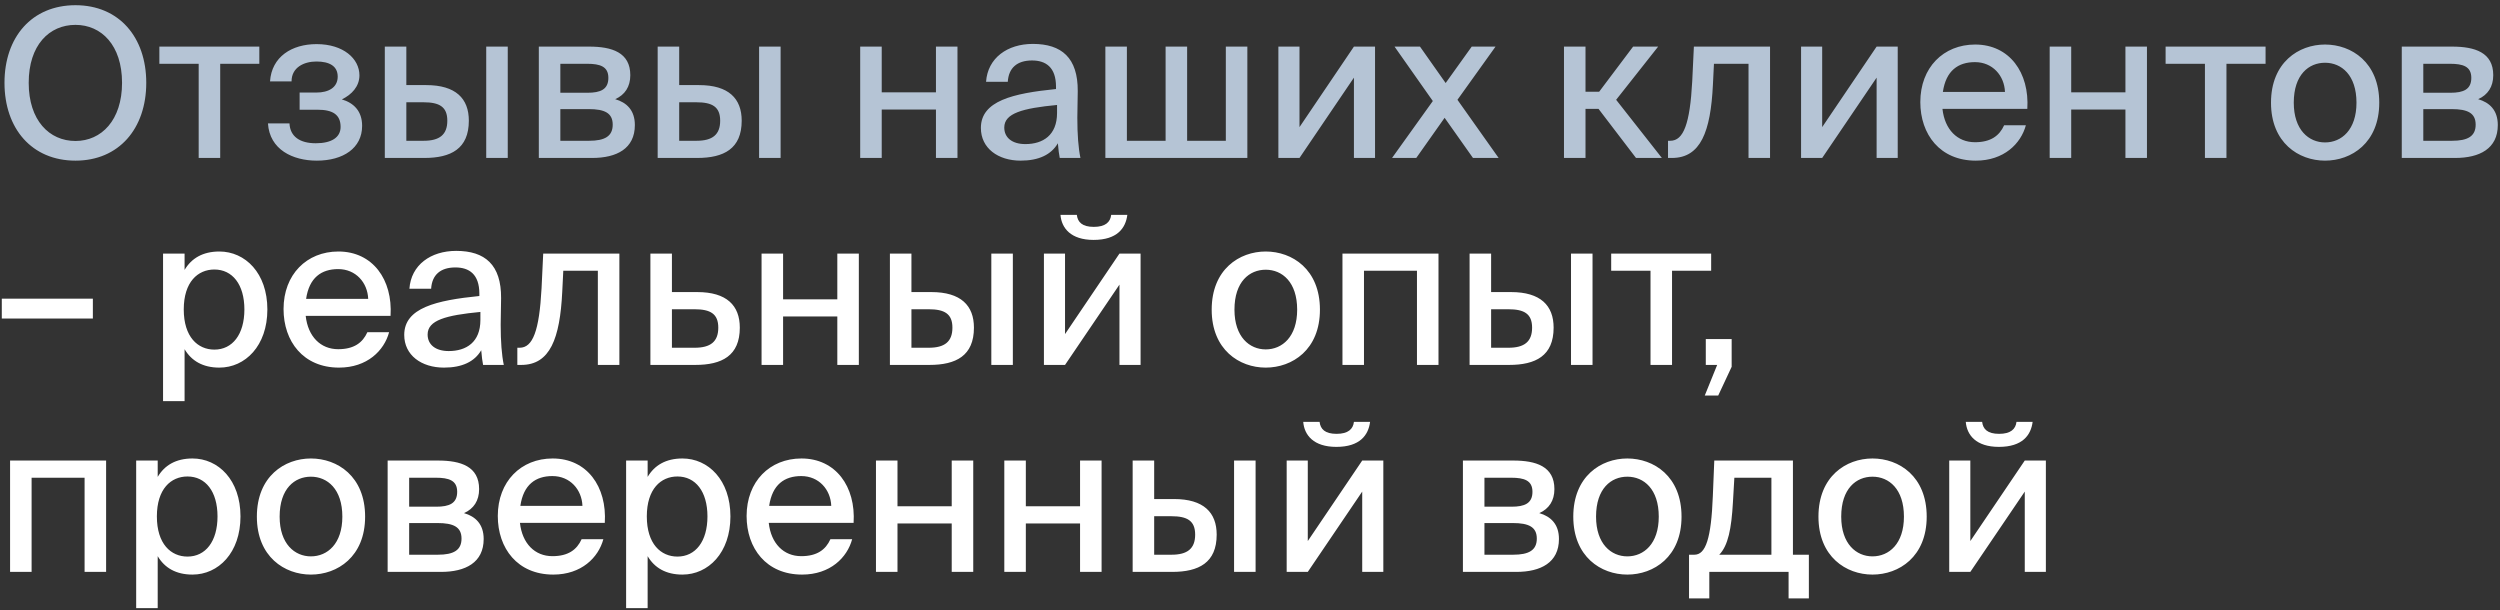
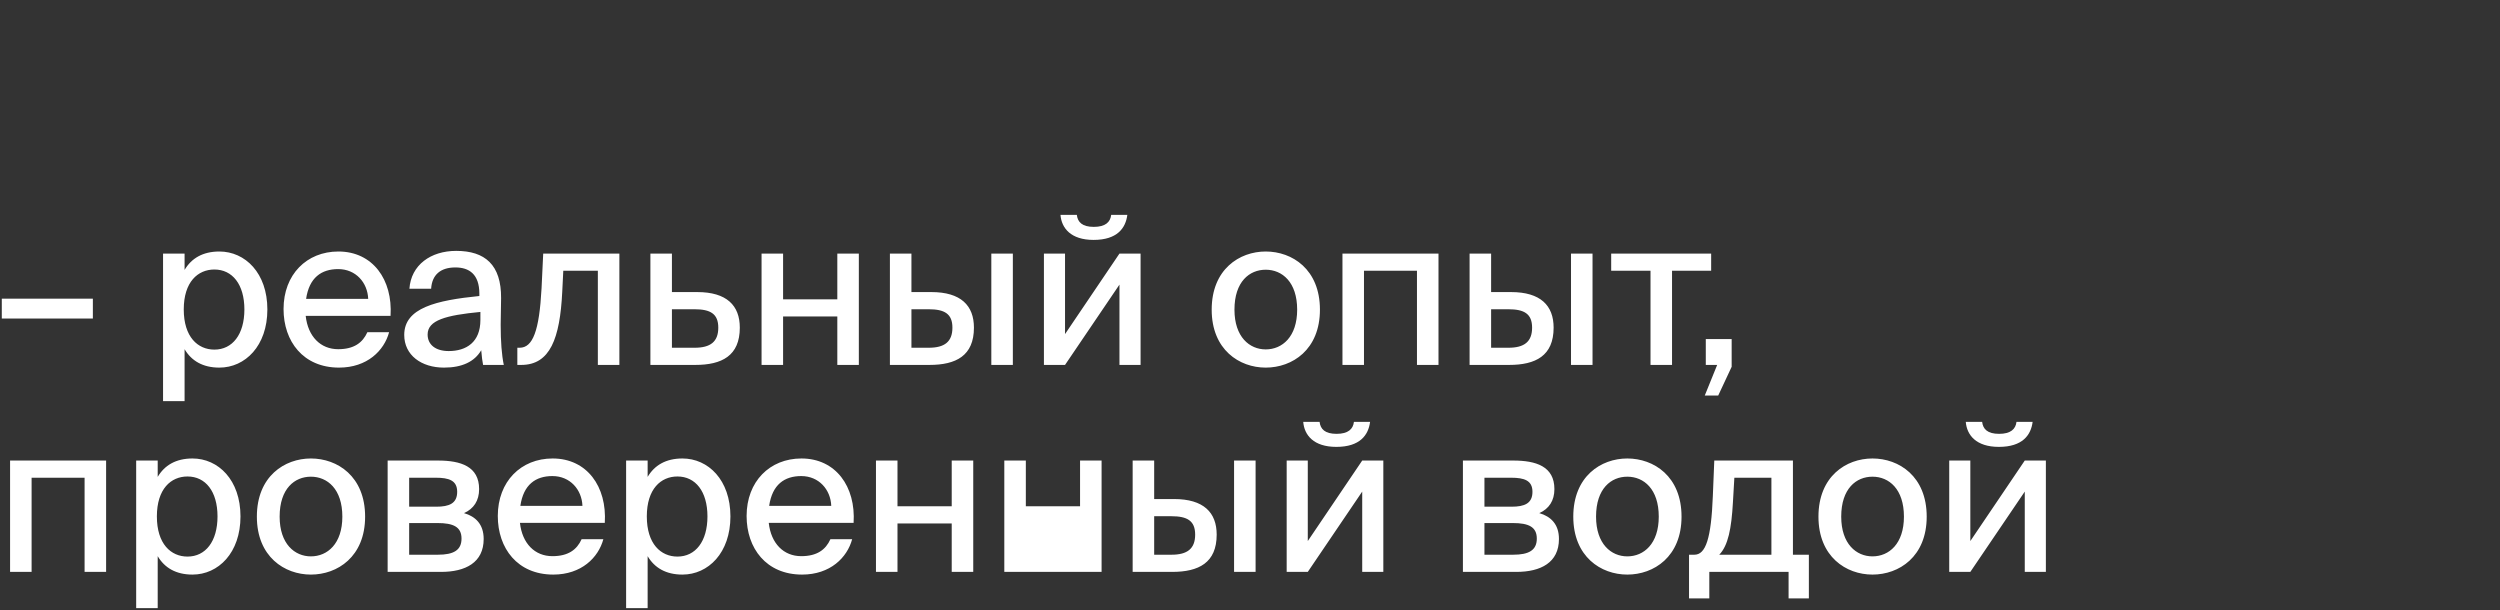
<svg xmlns="http://www.w3.org/2000/svg" width="459" height="112" viewBox="0 0 459 112" fill="none">
  <rect x="0" y="0" width="459" height="112" fill="#333333" stroke="none" />
-   <path d="M5.27 15.206C5.27 22.084 9.032 25.884 13.858 25.884C18.608 25.884 22.408 22.084 22.408 15.206C22.408 8.29 18.608 4.566 13.858 4.566C9.032 4.566 5.27 8.29 5.27 15.206ZM26.854 15.206C26.854 23.604 21.838 29.494 13.858 29.494C5.84 29.494 0.824 23.604 0.824 15.206C0.824 6.808 5.84 0.956 13.858 0.956C21.838 0.956 26.854 6.808 26.854 15.206ZM47.611 11.71H40.429V29H36.477V11.71H29.258V8.556H47.611V11.71ZM62.762 18.246C64.928 18.892 66.486 20.374 66.486 23.11C66.486 27.214 62.99 29.494 58.164 29.494C53.756 29.494 49.5 27.48 49.196 22.654H53.148C53.262 25.086 55.086 26.302 57.974 26.302C60.862 26.302 62.534 25.238 62.534 23.3C62.534 21.02 61.052 20.146 58.316 20.146H55.01V16.992H58.088C60.368 16.992 62.002 16.042 62.002 14.066C62.002 12.128 60.482 11.292 58.088 11.292C55.846 11.292 53.528 12.356 53.528 14.94H49.576C49.88 10.418 53.566 8.1 58.126 8.1C63.028 8.1 65.992 10.76 65.992 13.838C65.992 15.852 64.586 17.372 62.762 18.246ZM93.223 29H89.271V8.556H93.223V29ZM74.603 15.624H78.251C83.685 15.624 86.079 18.094 86.079 22.16C86.079 27.328 82.773 29 77.909 29H70.651V8.556H74.603V15.624ZM74.603 25.846H77.795C80.683 25.846 82.127 24.744 82.127 22.16C82.127 19.614 80.683 18.778 77.757 18.778H74.603V25.846ZM98.928 8.556H108.162C112.342 8.556 115.724 9.62 115.724 13.8C115.724 15.928 114.736 17.41 112.95 18.208C115.04 18.816 116.56 20.222 116.56 22.958C116.56 27.29 113.216 29 108.732 29H98.928V8.556ZM102.88 17.03H107.858C110.252 17.03 111.696 16.422 111.696 14.294C111.696 12.204 110.176 11.71 107.782 11.71H102.88V17.03ZM102.88 20.032V25.846H108.162C111.05 25.846 112.494 25.01 112.494 22.882C112.494 20.754 111.012 20.032 108.086 20.032H102.88ZM143.32 29H139.368V8.556H143.32V29ZM124.7 15.624H128.348C133.782 15.624 136.176 18.094 136.176 22.16C136.176 27.328 132.87 29 128.006 29H120.748V8.556H124.7V15.624ZM124.7 25.846H127.892C130.78 25.846 132.224 24.744 132.224 22.16C132.224 19.614 130.78 18.778 127.854 18.778H124.7V25.846ZM175.792 29H171.84V20.108H161.884V29H157.932V8.556H161.884V16.954H171.84V8.556H175.792V29ZM194.074 20.754V19.272C187.728 19.88 184.384 20.792 184.384 23.414C184.384 25.276 185.828 26.454 188.26 26.454C191.49 26.454 194.074 24.82 194.074 20.754ZM187.386 29.494C183.244 29.494 180.09 27.214 180.09 23.49C180.09 18.512 185.98 17.144 193.884 16.346V15.928C193.884 12.318 191.984 11.102 189.476 11.102C186.74 11.102 185.182 12.47 185.03 15.016H181.04C181.344 10.646 184.954 8.062 189.628 8.062C194.91 8.062 197.912 10.608 197.874 16.726C197.874 17.22 197.798 20.754 197.798 21.628C197.798 24.706 197.988 27.176 198.368 29H194.568C194.416 28.202 194.34 27.632 194.226 26.302C193.01 28.392 190.73 29.494 187.386 29.494ZM229.014 8.556V29H202.946V8.556H206.898V25.846H214.004V8.556H217.956V25.846H225.062V8.556H229.014ZM238.587 29H234.711V8.556H238.587V23.338L248.581 8.556H252.457V29H248.581V14.256L238.587 29ZM274.58 8.556L267.588 18.322L275.15 29H270.438L265.232 21.628L260.026 29H255.58L263.066 18.55L256.036 8.556H260.71L265.422 15.244L270.21 8.556H274.58ZM300.371 29L293.493 19.994H291.099V29H287.147V8.556H291.099V16.84H293.607L299.839 8.556H304.437L296.723 18.322L305.121 29H300.371ZM324.98 8.556V29H321.028V11.71H314.682L314.492 15.548C314.074 24.174 312.25 29 306.968 29H306.246V25.846H306.664C309.096 25.846 310.274 22.73 310.692 14.94L310.996 8.556H324.98ZM334.552 29H330.676V8.556H334.552V23.338L344.546 8.556H348.422V29H344.546V14.256L334.552 29ZM362.602 26.112C365.49 26.112 367.086 24.934 367.96 22.996H371.95C371.038 26.378 367.922 29.494 362.754 29.494C356.18 29.494 352.57 24.668 352.57 18.74C352.57 12.394 356.826 8.176 362.64 8.176C368.948 8.176 372.634 13.344 372.216 19.994H356.636C357.054 23.794 359.372 26.112 362.602 26.112ZM362.602 11.406C359.524 11.406 357.282 12.964 356.712 16.878H368.112C367.998 13.876 365.832 11.406 362.602 11.406ZM394.181 29H390.229V20.108H380.273V29H376.321V8.556H380.273V16.954H390.229V8.556H394.181V29ZM415.959 11.71H408.777V29H404.825V11.71H397.605V8.556H415.959V11.71ZM421.136 18.854C421.136 23.87 423.91 26.15 426.874 26.15C429.914 26.15 432.65 23.832 432.65 18.854C432.65 13.8 429.914 11.52 426.874 11.52C423.91 11.52 421.136 13.686 421.136 18.854ZM426.874 8.176C431.738 8.176 436.83 11.444 436.83 18.854C436.83 26.226 431.738 29.494 426.874 29.494C422.048 29.494 416.956 26.226 416.956 18.854C416.956 11.444 422.048 8.176 426.874 8.176ZM440.965 8.556H450.199C454.379 8.556 457.761 9.62 457.761 13.8C457.761 15.928 456.773 17.41 454.987 18.208C457.077 18.816 458.597 20.222 458.597 22.958C458.597 27.29 455.253 29 450.769 29H440.965V8.556ZM444.917 17.03H449.895C452.289 17.03 453.733 16.422 453.733 14.294C453.733 12.204 452.213 11.71 449.819 11.71H444.917V17.03ZM444.917 20.032V25.846H450.199C453.087 25.846 454.531 25.01 454.531 22.882C454.531 20.754 453.049 20.032 450.123 20.032H444.917Z" fill="#B5C4D5" />
-   <path d="M17.05 58.488H0.33V54.84H17.05V58.488ZM29.937 46.556H33.889V49.558C35.143 47.43 37.233 46.176 40.273 46.176C45.023 46.176 49.089 50.128 49.089 56.816C49.089 63.504 45.023 67.494 40.273 67.494C37.233 67.494 35.143 66.24 33.889 64.112V73.65H29.937V46.556ZM33.737 56.816C33.737 61.87 36.321 64.188 39.361 64.188C42.667 64.188 44.871 61.414 44.871 56.816C44.871 52.218 42.667 49.482 39.361 49.482C36.321 49.482 33.737 51.762 33.737 56.816ZM62.091 64.112C64.979 64.112 66.575 62.934 67.449 60.996H71.439C70.527 64.378 67.411 67.494 62.243 67.494C55.669 67.494 52.059 62.668 52.059 56.74C52.059 50.394 56.315 46.176 62.129 46.176C68.437 46.176 72.123 51.344 71.705 57.994H56.125C56.543 61.794 58.861 64.112 62.091 64.112ZM62.091 49.406C59.013 49.406 56.771 50.964 56.201 54.878H67.601C67.487 51.876 65.321 49.406 62.091 49.406ZM88.201 58.754V57.272C81.855 57.88 78.511 58.792 78.511 61.414C78.511 63.276 79.955 64.454 82.387 64.454C85.617 64.454 88.201 62.82 88.201 58.754ZM81.513 67.494C77.371 67.494 74.217 65.214 74.217 61.49C74.217 56.512 80.107 55.144 88.011 54.346V53.928C88.011 50.318 86.111 49.102 83.603 49.102C80.867 49.102 79.309 50.47 79.157 53.016H75.167C75.471 48.646 79.081 46.062 83.755 46.062C89.037 46.062 92.039 48.608 92.001 54.726C92.001 55.22 91.925 58.754 91.925 59.628C91.925 62.706 92.115 65.176 92.495 67H88.695C88.543 66.202 88.467 65.632 88.353 64.302C87.137 66.392 84.857 67.494 81.513 67.494ZM113.717 46.556V67H109.765V49.71H103.419L103.229 53.548C102.811 62.174 100.987 67 95.705 67H94.983V63.846H95.401C97.833 63.846 99.011 60.73 99.429 52.94L99.733 46.556H113.717ZM123.365 53.624H128.001C133.435 53.624 135.829 56.094 135.829 60.16C135.829 65.328 132.523 67 127.659 67H119.413V46.556H123.365V53.624ZM123.365 63.846H127.545C130.433 63.846 131.877 62.744 131.877 60.16C131.877 57.614 130.433 56.778 127.507 56.778H123.365V63.846ZM157.683 67H153.731V58.108H143.775V67H139.823V46.556H143.775V54.954H153.731V46.556H157.683V67ZM185.959 67H182.007V46.556H185.959V67ZM167.339 53.624H170.987C176.421 53.624 178.815 56.094 178.815 60.16C178.815 65.328 175.509 67 170.645 67H163.387V46.556H167.339V53.624ZM167.339 63.846H170.531C173.419 63.846 174.863 62.744 174.863 60.16C174.863 57.614 173.419 56.778 170.493 56.778H167.339V63.846ZM200.784 44.048C196.604 44.048 194.894 41.882 194.704 39.45H197.706C197.858 40.78 198.694 41.654 200.822 41.654C202.95 41.654 203.862 40.78 204.014 39.45H206.978C206.674 41.882 205.116 44.048 200.784 44.048ZM195.54 67H191.664V46.556H195.54V61.338L205.534 46.556H209.41V67H205.534V52.256L195.54 67ZM226.646 56.854C226.646 61.87 229.42 64.15 232.384 64.15C235.424 64.15 238.16 61.832 238.16 56.854C238.16 51.8 235.424 49.52 232.384 49.52C229.42 49.52 226.646 51.686 226.646 56.854ZM232.384 46.176C237.248 46.176 242.34 49.444 242.34 56.854C242.34 64.226 237.248 67.494 232.384 67.494C227.558 67.494 222.466 64.226 222.466 56.854C222.466 49.444 227.558 46.176 232.384 46.176ZM264.107 46.556V67H260.155V49.71H250.427V67H246.475V46.556H264.107ZM292.389 67H288.437V46.556H292.389V67ZM273.769 53.624H277.417C282.851 53.624 285.245 56.094 285.245 60.16C285.245 65.328 281.939 67 277.075 67H269.817V46.556H273.769V53.624ZM273.769 63.846H276.961C279.849 63.846 281.293 62.744 281.293 60.16C281.293 57.614 279.849 56.778 276.923 56.778H273.769V63.846ZM314.168 49.71H306.986V67H303.034V49.71H295.814V46.556H314.168V49.71ZM313.183 67V62.25H317.933V67.342L315.463 72.624H312.993L315.273 67H313.183ZM19.482 84.556V105H15.53V87.71H5.802V105H1.85V84.556H19.482ZM25.002 84.556H28.954V87.558C30.208 85.43 32.298 84.176 35.338 84.176C40.088 84.176 44.154 88.128 44.154 94.816C44.154 101.504 40.088 105.494 35.338 105.494C32.298 105.494 30.208 104.24 28.954 102.112V111.65H25.002V84.556ZM28.802 94.816C28.802 99.87 31.386 102.188 34.426 102.188C37.732 102.188 39.936 99.414 39.936 94.816C39.936 90.218 37.732 87.482 34.426 87.482C31.386 87.482 28.802 89.762 28.802 94.816ZM51.341 94.854C51.341 99.87 54.115 102.15 57.079 102.15C60.119 102.15 62.855 99.832 62.855 94.854C62.855 89.8 60.119 87.52 57.079 87.52C54.115 87.52 51.341 89.686 51.341 94.854ZM57.079 84.176C61.943 84.176 67.035 87.444 67.035 94.854C67.035 102.226 61.943 105.494 57.079 105.494C52.253 105.494 47.161 102.226 47.161 94.854C47.161 87.444 52.253 84.176 57.079 84.176ZM71.17 84.556H80.404C84.584 84.556 87.966 85.62 87.966 89.8C87.966 91.928 86.978 93.41 85.192 94.208C87.282 94.816 88.802 96.222 88.802 98.958C88.802 103.29 85.458 105 80.974 105H71.17V84.556ZM75.122 93.03H80.1C82.494 93.03 83.938 92.422 83.938 90.294C83.938 88.204 82.418 87.71 80.024 87.71H75.122V93.03ZM75.122 96.032V101.846H80.404C83.292 101.846 84.736 101.01 84.736 98.882C84.736 96.754 83.254 96.032 80.328 96.032H75.122ZM101.427 102.112C104.315 102.112 105.911 100.934 106.785 98.996H110.775C109.863 102.378 106.747 105.494 101.579 105.494C95.005 105.494 91.395 100.668 91.395 94.74C91.395 88.394 95.651 84.176 101.465 84.176C107.773 84.176 111.459 89.344 111.041 95.994H95.461C95.879 99.794 98.197 102.112 101.427 102.112ZM101.427 87.406C98.349 87.406 96.107 88.964 95.537 92.878H106.937C106.823 89.876 104.657 87.406 101.427 87.406ZM114.955 84.556H118.907V87.558C120.161 85.43 122.251 84.176 125.291 84.176C130.041 84.176 134.107 88.128 134.107 94.816C134.107 101.504 130.041 105.494 125.291 105.494C122.251 105.494 120.161 104.24 118.907 102.112V111.65H114.955V84.556ZM118.755 94.816C118.755 99.87 121.339 102.188 124.379 102.188C127.685 102.188 129.889 99.414 129.889 94.816C129.889 90.218 127.685 87.482 124.379 87.482C121.339 87.482 118.755 89.762 118.755 94.816ZM147.108 102.112C149.996 102.112 151.592 100.934 152.466 98.996H156.456C155.544 102.378 152.428 105.494 147.26 105.494C140.686 105.494 137.076 100.668 137.076 94.74C137.076 88.394 141.332 84.176 147.146 84.176C153.454 84.176 157.14 89.344 156.722 95.994H141.142C141.56 99.794 143.878 102.112 147.108 102.112ZM147.108 87.406C144.03 87.406 141.788 88.964 141.218 92.878H152.618C152.504 89.876 150.338 87.406 147.108 87.406ZM178.687 105H174.735V96.108H164.779V105H160.827V84.556H164.779V92.954H174.735V84.556H178.687V105ZM202.251 105H198.299V96.108H188.343V105H184.391V84.556H188.343V92.954H198.299V84.556H202.251V105ZM230.527 105H226.575V84.556H230.527V105ZM211.907 91.624H215.555C220.989 91.624 223.383 94.094 223.383 98.16C223.383 103.328 220.077 105 215.213 105H207.955V84.556H211.907V91.624ZM211.907 101.846H215.099C217.987 101.846 219.431 100.744 219.431 98.16C219.431 95.614 217.987 94.778 215.061 94.778H211.907V101.846ZM245.353 82.048C241.173 82.048 239.463 79.882 239.273 77.45H242.275C242.427 78.78 243.263 79.654 245.391 79.654C247.519 79.654 248.431 78.78 248.583 77.45H251.547C251.243 79.882 249.685 82.048 245.353 82.048ZM240.109 105H236.233V84.556H240.109V99.338L250.103 84.556H253.979V105H250.103V90.256L240.109 105ZM268.592 84.556H277.826C282.006 84.556 285.388 85.62 285.388 89.8C285.388 91.928 284.4 93.41 282.614 94.208C284.704 94.816 286.224 96.222 286.224 98.958C286.224 103.29 282.88 105 278.396 105H268.592V84.556ZM272.544 93.03H277.522C279.916 93.03 281.36 92.422 281.36 90.294C281.36 88.204 279.84 87.71 277.446 87.71H272.544V93.03ZM272.544 96.032V101.846H277.826C280.714 101.846 282.158 101.01 282.158 98.882C282.158 96.754 280.676 96.032 277.75 96.032H272.544ZM293.035 94.854C293.035 99.87 295.809 102.15 298.773 102.15C301.813 102.15 304.549 99.832 304.549 94.854C304.549 89.8 301.813 87.52 298.773 87.52C295.809 87.52 293.035 89.686 293.035 94.854ZM298.773 84.176C303.637 84.176 308.729 87.444 308.729 94.854C308.729 102.226 303.637 105.494 298.773 105.494C293.947 105.494 288.855 102.226 288.855 94.854C288.855 87.444 293.947 84.176 298.773 84.176ZM332.108 101.846V109.864H328.384V105H313.83V109.864H310.106V101.846H311.094C313.184 101.846 314.172 98.844 314.476 91.092L314.742 84.556H329.182V101.846H332.108ZM325.23 101.846V87.71H318.428L318.162 92.27C317.896 97.02 317.288 100.174 315.654 101.846H325.23ZM338.048 94.854C338.048 99.87 340.822 102.15 343.786 102.15C346.826 102.15 349.562 99.832 349.562 94.854C349.562 89.8 346.826 87.52 343.786 87.52C340.822 87.52 338.048 89.686 338.048 94.854ZM343.786 84.176C348.65 84.176 353.742 87.444 353.742 94.854C353.742 102.226 348.65 105.494 343.786 105.494C338.96 105.494 333.868 102.226 333.868 94.854C333.868 87.444 338.96 84.176 343.786 84.176ZM366.997 82.048C362.817 82.048 361.107 79.882 360.917 77.45H363.919C364.071 78.78 364.907 79.654 367.035 79.654C369.163 79.654 370.075 78.78 370.227 77.45H373.191C372.887 79.882 371.329 82.048 366.997 82.048ZM361.753 105H357.877V84.556H361.753V99.338L371.747 84.556H375.623V105H371.747V90.256L361.753 105Z" fill="white" />
+   <path d="M17.05 58.488H0.33V54.84H17.05V58.488ZM29.937 46.556H33.889V49.558C35.143 47.43 37.233 46.176 40.273 46.176C45.023 46.176 49.089 50.128 49.089 56.816C49.089 63.504 45.023 67.494 40.273 67.494C37.233 67.494 35.143 66.24 33.889 64.112V73.65H29.937V46.556ZM33.737 56.816C33.737 61.87 36.321 64.188 39.361 64.188C42.667 64.188 44.871 61.414 44.871 56.816C44.871 52.218 42.667 49.482 39.361 49.482C36.321 49.482 33.737 51.762 33.737 56.816ZM62.091 64.112C64.979 64.112 66.575 62.934 67.449 60.996H71.439C70.527 64.378 67.411 67.494 62.243 67.494C55.669 67.494 52.059 62.668 52.059 56.74C52.059 50.394 56.315 46.176 62.129 46.176C68.437 46.176 72.123 51.344 71.705 57.994H56.125C56.543 61.794 58.861 64.112 62.091 64.112ZM62.091 49.406C59.013 49.406 56.771 50.964 56.201 54.878H67.601C67.487 51.876 65.321 49.406 62.091 49.406ZM88.201 58.754V57.272C81.855 57.88 78.511 58.792 78.511 61.414C78.511 63.276 79.955 64.454 82.387 64.454C85.617 64.454 88.201 62.82 88.201 58.754ZM81.513 67.494C77.371 67.494 74.217 65.214 74.217 61.49C74.217 56.512 80.107 55.144 88.011 54.346V53.928C88.011 50.318 86.111 49.102 83.603 49.102C80.867 49.102 79.309 50.47 79.157 53.016H75.167C75.471 48.646 79.081 46.062 83.755 46.062C89.037 46.062 92.039 48.608 92.001 54.726C92.001 55.22 91.925 58.754 91.925 59.628C91.925 62.706 92.115 65.176 92.495 67H88.695C88.543 66.202 88.467 65.632 88.353 64.302C87.137 66.392 84.857 67.494 81.513 67.494ZM113.717 46.556V67H109.765V49.71H103.419L103.229 53.548C102.811 62.174 100.987 67 95.705 67H94.983V63.846H95.401C97.833 63.846 99.011 60.73 99.429 52.94L99.733 46.556H113.717ZM123.365 53.624H128.001C133.435 53.624 135.829 56.094 135.829 60.16C135.829 65.328 132.523 67 127.659 67H119.413V46.556H123.365V53.624ZM123.365 63.846H127.545C130.433 63.846 131.877 62.744 131.877 60.16C131.877 57.614 130.433 56.778 127.507 56.778H123.365V63.846ZM157.683 67H153.731V58.108H143.775V67H139.823V46.556H143.775V54.954H153.731V46.556H157.683V67ZM185.959 67H182.007V46.556H185.959V67ZM167.339 53.624H170.987C176.421 53.624 178.815 56.094 178.815 60.16C178.815 65.328 175.509 67 170.645 67H163.387V46.556H167.339V53.624ZM167.339 63.846H170.531C173.419 63.846 174.863 62.744 174.863 60.16C174.863 57.614 173.419 56.778 170.493 56.778H167.339V63.846ZM200.784 44.048C196.604 44.048 194.894 41.882 194.704 39.45H197.706C197.858 40.78 198.694 41.654 200.822 41.654C202.95 41.654 203.862 40.78 204.014 39.45H206.978C206.674 41.882 205.116 44.048 200.784 44.048ZM195.54 67H191.664V46.556H195.54V61.338L205.534 46.556H209.41V67H205.534V52.256L195.54 67ZM226.646 56.854C226.646 61.87 229.42 64.15 232.384 64.15C235.424 64.15 238.16 61.832 238.16 56.854C238.16 51.8 235.424 49.52 232.384 49.52C229.42 49.52 226.646 51.686 226.646 56.854ZM232.384 46.176C237.248 46.176 242.34 49.444 242.34 56.854C242.34 64.226 237.248 67.494 232.384 67.494C227.558 67.494 222.466 64.226 222.466 56.854C222.466 49.444 227.558 46.176 232.384 46.176ZM264.107 46.556V67H260.155V49.71H250.427V67H246.475V46.556H264.107ZM292.389 67H288.437V46.556H292.389V67ZM273.769 53.624H277.417C282.851 53.624 285.245 56.094 285.245 60.16C285.245 65.328 281.939 67 277.075 67H269.817V46.556H273.769V53.624ZM273.769 63.846H276.961C279.849 63.846 281.293 62.744 281.293 60.16C281.293 57.614 279.849 56.778 276.923 56.778H273.769V63.846ZM314.168 49.71H306.986V67H303.034V49.71H295.814V46.556H314.168V49.71ZM313.183 67V62.25H317.933V67.342L315.463 72.624H312.993L315.273 67H313.183ZM19.482 84.556V105H15.53V87.71H5.802V105H1.85V84.556H19.482ZM25.002 84.556H28.954V87.558C30.208 85.43 32.298 84.176 35.338 84.176C40.088 84.176 44.154 88.128 44.154 94.816C44.154 101.504 40.088 105.494 35.338 105.494C32.298 105.494 30.208 104.24 28.954 102.112V111.65H25.002V84.556ZM28.802 94.816C28.802 99.87 31.386 102.188 34.426 102.188C37.732 102.188 39.936 99.414 39.936 94.816C39.936 90.218 37.732 87.482 34.426 87.482C31.386 87.482 28.802 89.762 28.802 94.816ZM51.341 94.854C51.341 99.87 54.115 102.15 57.079 102.15C60.119 102.15 62.855 99.832 62.855 94.854C62.855 89.8 60.119 87.52 57.079 87.52C54.115 87.52 51.341 89.686 51.341 94.854ZM57.079 84.176C61.943 84.176 67.035 87.444 67.035 94.854C67.035 102.226 61.943 105.494 57.079 105.494C52.253 105.494 47.161 102.226 47.161 94.854C47.161 87.444 52.253 84.176 57.079 84.176ZM71.17 84.556H80.404C84.584 84.556 87.966 85.62 87.966 89.8C87.966 91.928 86.978 93.41 85.192 94.208C87.282 94.816 88.802 96.222 88.802 98.958C88.802 103.29 85.458 105 80.974 105H71.17V84.556ZM75.122 93.03H80.1C82.494 93.03 83.938 92.422 83.938 90.294C83.938 88.204 82.418 87.71 80.024 87.71H75.122V93.03ZM75.122 96.032V101.846H80.404C83.292 101.846 84.736 101.01 84.736 98.882C84.736 96.754 83.254 96.032 80.328 96.032H75.122ZM101.427 102.112C104.315 102.112 105.911 100.934 106.785 98.996H110.775C109.863 102.378 106.747 105.494 101.579 105.494C95.005 105.494 91.395 100.668 91.395 94.74C91.395 88.394 95.651 84.176 101.465 84.176C107.773 84.176 111.459 89.344 111.041 95.994H95.461C95.879 99.794 98.197 102.112 101.427 102.112ZM101.427 87.406C98.349 87.406 96.107 88.964 95.537 92.878H106.937C106.823 89.876 104.657 87.406 101.427 87.406ZM114.955 84.556H118.907V87.558C120.161 85.43 122.251 84.176 125.291 84.176C130.041 84.176 134.107 88.128 134.107 94.816C134.107 101.504 130.041 105.494 125.291 105.494C122.251 105.494 120.161 104.24 118.907 102.112V111.65H114.955V84.556ZM118.755 94.816C118.755 99.87 121.339 102.188 124.379 102.188C127.685 102.188 129.889 99.414 129.889 94.816C129.889 90.218 127.685 87.482 124.379 87.482C121.339 87.482 118.755 89.762 118.755 94.816ZM147.108 102.112C149.996 102.112 151.592 100.934 152.466 98.996H156.456C155.544 102.378 152.428 105.494 147.26 105.494C140.686 105.494 137.076 100.668 137.076 94.74C137.076 88.394 141.332 84.176 147.146 84.176C153.454 84.176 157.14 89.344 156.722 95.994H141.142C141.56 99.794 143.878 102.112 147.108 102.112ZM147.108 87.406C144.03 87.406 141.788 88.964 141.218 92.878H152.618C152.504 89.876 150.338 87.406 147.108 87.406ZM178.687 105H174.735V96.108H164.779V105H160.827V84.556H164.779V92.954H174.735V84.556H178.687V105ZM202.251 105H198.299H188.343V105H184.391V84.556H188.343V92.954H198.299V84.556H202.251V105ZM230.527 105H226.575V84.556H230.527V105ZM211.907 91.624H215.555C220.989 91.624 223.383 94.094 223.383 98.16C223.383 103.328 220.077 105 215.213 105H207.955V84.556H211.907V91.624ZM211.907 101.846H215.099C217.987 101.846 219.431 100.744 219.431 98.16C219.431 95.614 217.987 94.778 215.061 94.778H211.907V101.846ZM245.353 82.048C241.173 82.048 239.463 79.882 239.273 77.45H242.275C242.427 78.78 243.263 79.654 245.391 79.654C247.519 79.654 248.431 78.78 248.583 77.45H251.547C251.243 79.882 249.685 82.048 245.353 82.048ZM240.109 105H236.233V84.556H240.109V99.338L250.103 84.556H253.979V105H250.103V90.256L240.109 105ZM268.592 84.556H277.826C282.006 84.556 285.388 85.62 285.388 89.8C285.388 91.928 284.4 93.41 282.614 94.208C284.704 94.816 286.224 96.222 286.224 98.958C286.224 103.29 282.88 105 278.396 105H268.592V84.556ZM272.544 93.03H277.522C279.916 93.03 281.36 92.422 281.36 90.294C281.36 88.204 279.84 87.71 277.446 87.71H272.544V93.03ZM272.544 96.032V101.846H277.826C280.714 101.846 282.158 101.01 282.158 98.882C282.158 96.754 280.676 96.032 277.75 96.032H272.544ZM293.035 94.854C293.035 99.87 295.809 102.15 298.773 102.15C301.813 102.15 304.549 99.832 304.549 94.854C304.549 89.8 301.813 87.52 298.773 87.52C295.809 87.52 293.035 89.686 293.035 94.854ZM298.773 84.176C303.637 84.176 308.729 87.444 308.729 94.854C308.729 102.226 303.637 105.494 298.773 105.494C293.947 105.494 288.855 102.226 288.855 94.854C288.855 87.444 293.947 84.176 298.773 84.176ZM332.108 101.846V109.864H328.384V105H313.83V109.864H310.106V101.846H311.094C313.184 101.846 314.172 98.844 314.476 91.092L314.742 84.556H329.182V101.846H332.108ZM325.23 101.846V87.71H318.428L318.162 92.27C317.896 97.02 317.288 100.174 315.654 101.846H325.23ZM338.048 94.854C338.048 99.87 340.822 102.15 343.786 102.15C346.826 102.15 349.562 99.832 349.562 94.854C349.562 89.8 346.826 87.52 343.786 87.52C340.822 87.52 338.048 89.686 338.048 94.854ZM343.786 84.176C348.65 84.176 353.742 87.444 353.742 94.854C353.742 102.226 348.65 105.494 343.786 105.494C338.96 105.494 333.868 102.226 333.868 94.854C333.868 87.444 338.96 84.176 343.786 84.176ZM366.997 82.048C362.817 82.048 361.107 79.882 360.917 77.45H363.919C364.071 78.78 364.907 79.654 367.035 79.654C369.163 79.654 370.075 78.78 370.227 77.45H373.191C372.887 79.882 371.329 82.048 366.997 82.048ZM361.753 105H357.877V84.556H361.753V99.338L371.747 84.556H375.623V105H371.747V90.256L361.753 105Z" fill="white" />
</svg>